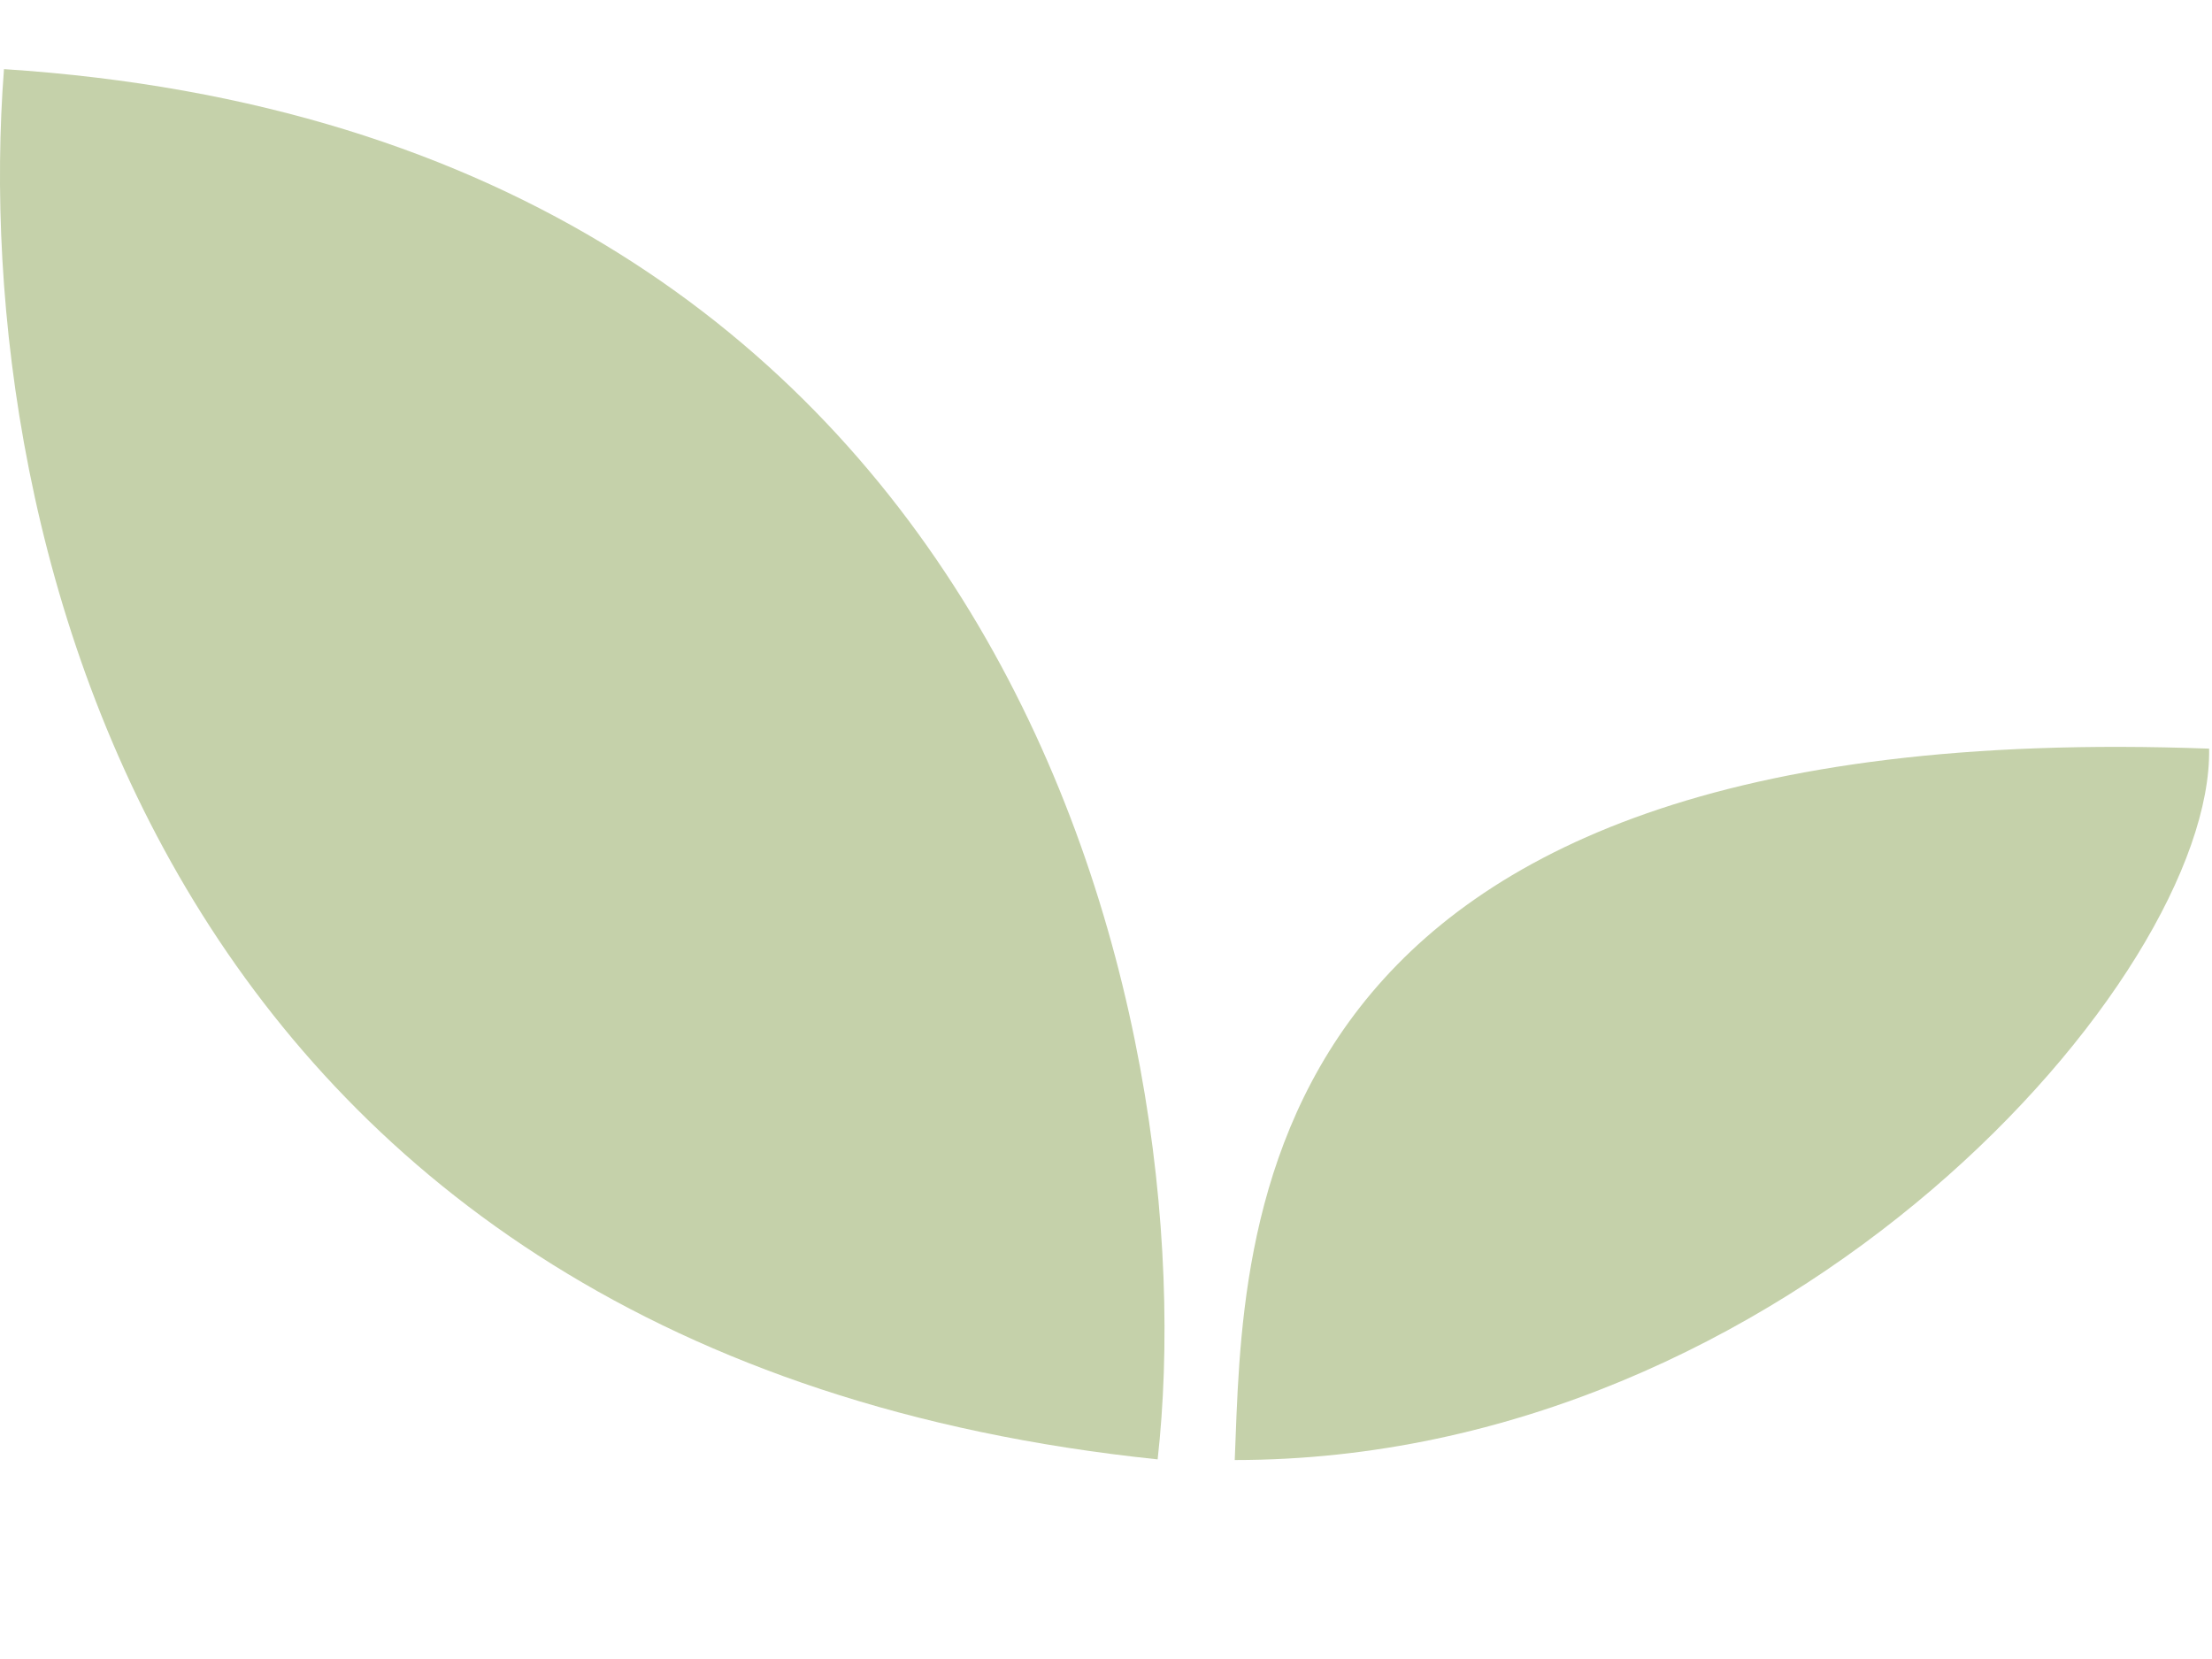
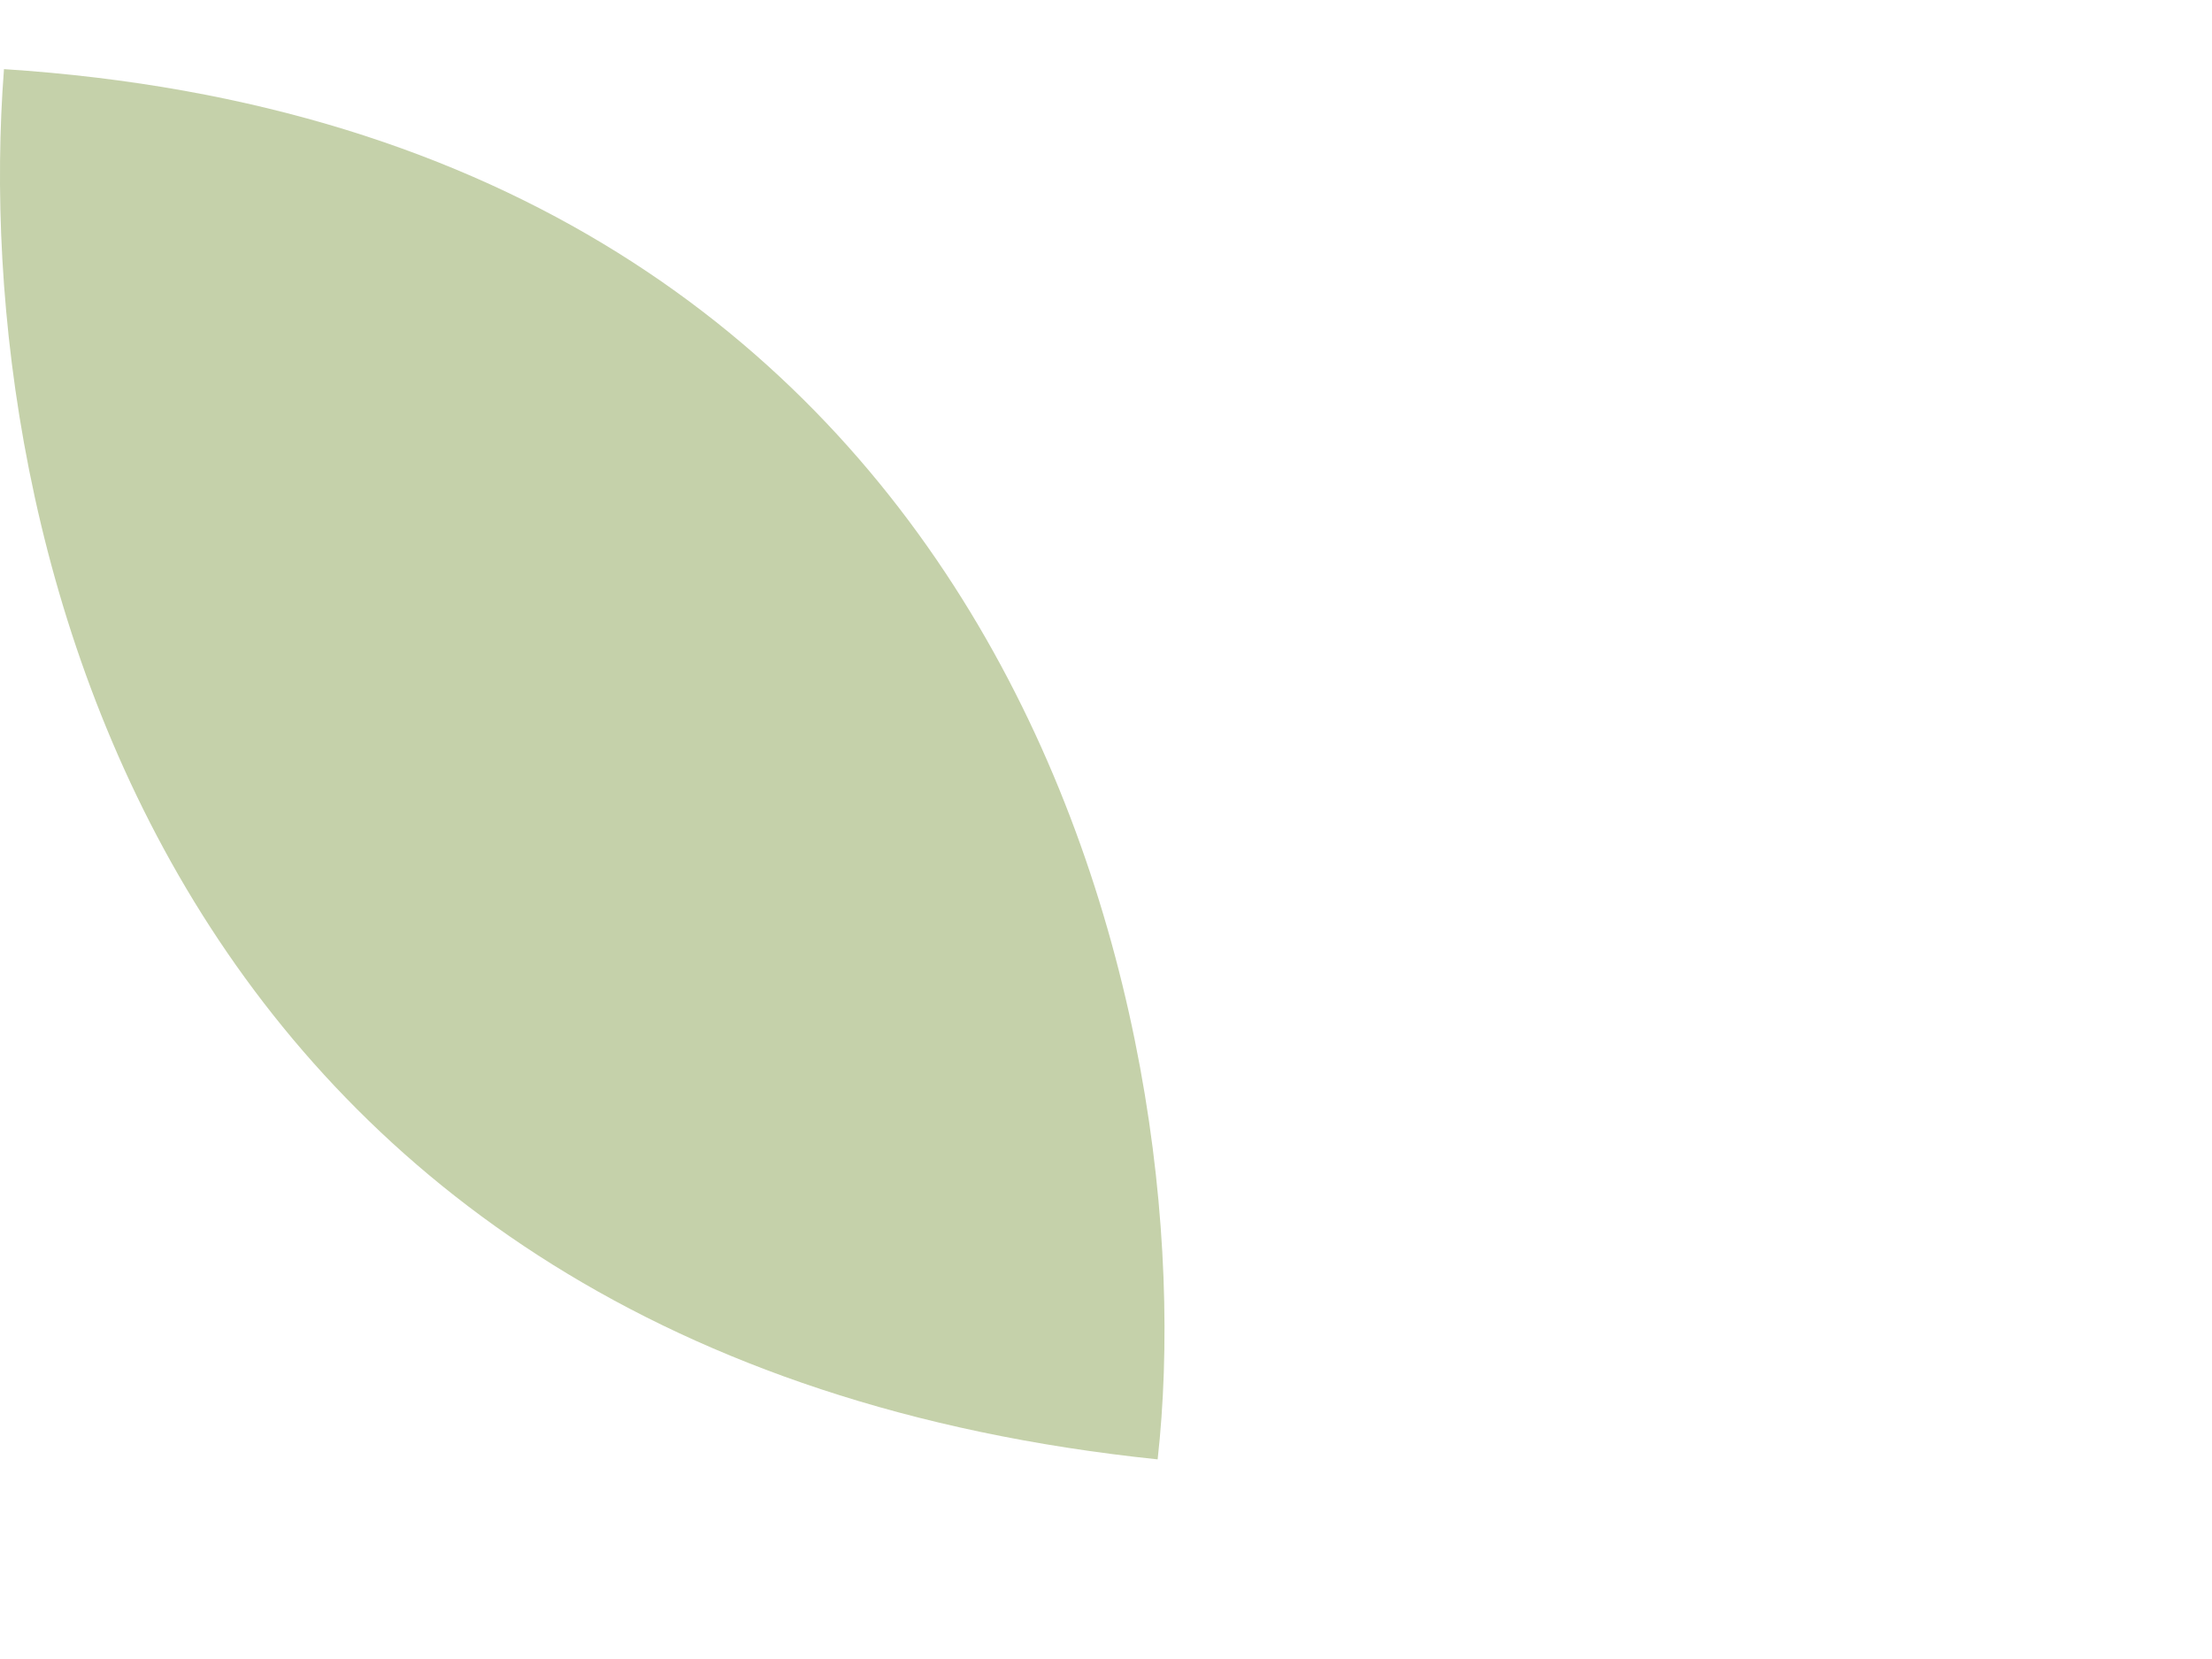
<svg xmlns="http://www.w3.org/2000/svg" width="20" height="15" viewBox="0 0 20 15" fill="none">
-   <path d="M0.036 0.625C-0.291 4.874 1.474 12.261 10.467 13.195C10.906 9.25 9.178 1.217 0.036 0.625Z" fill="#C5D1AA" />
-   <path d="M19.974 6.769C20.009 8.834 16.182 13.201 11.164 13.201C11.248 11.183 11.164 6.443 19.974 6.769Z" fill="#C5D1AA" />
+   <path d="M0.036 0.625C-0.291 4.874 1.474 12.261 10.467 13.195C10.906 9.25 9.178 1.217 0.036 0.625" fill="#C5D1AA" />
</svg>